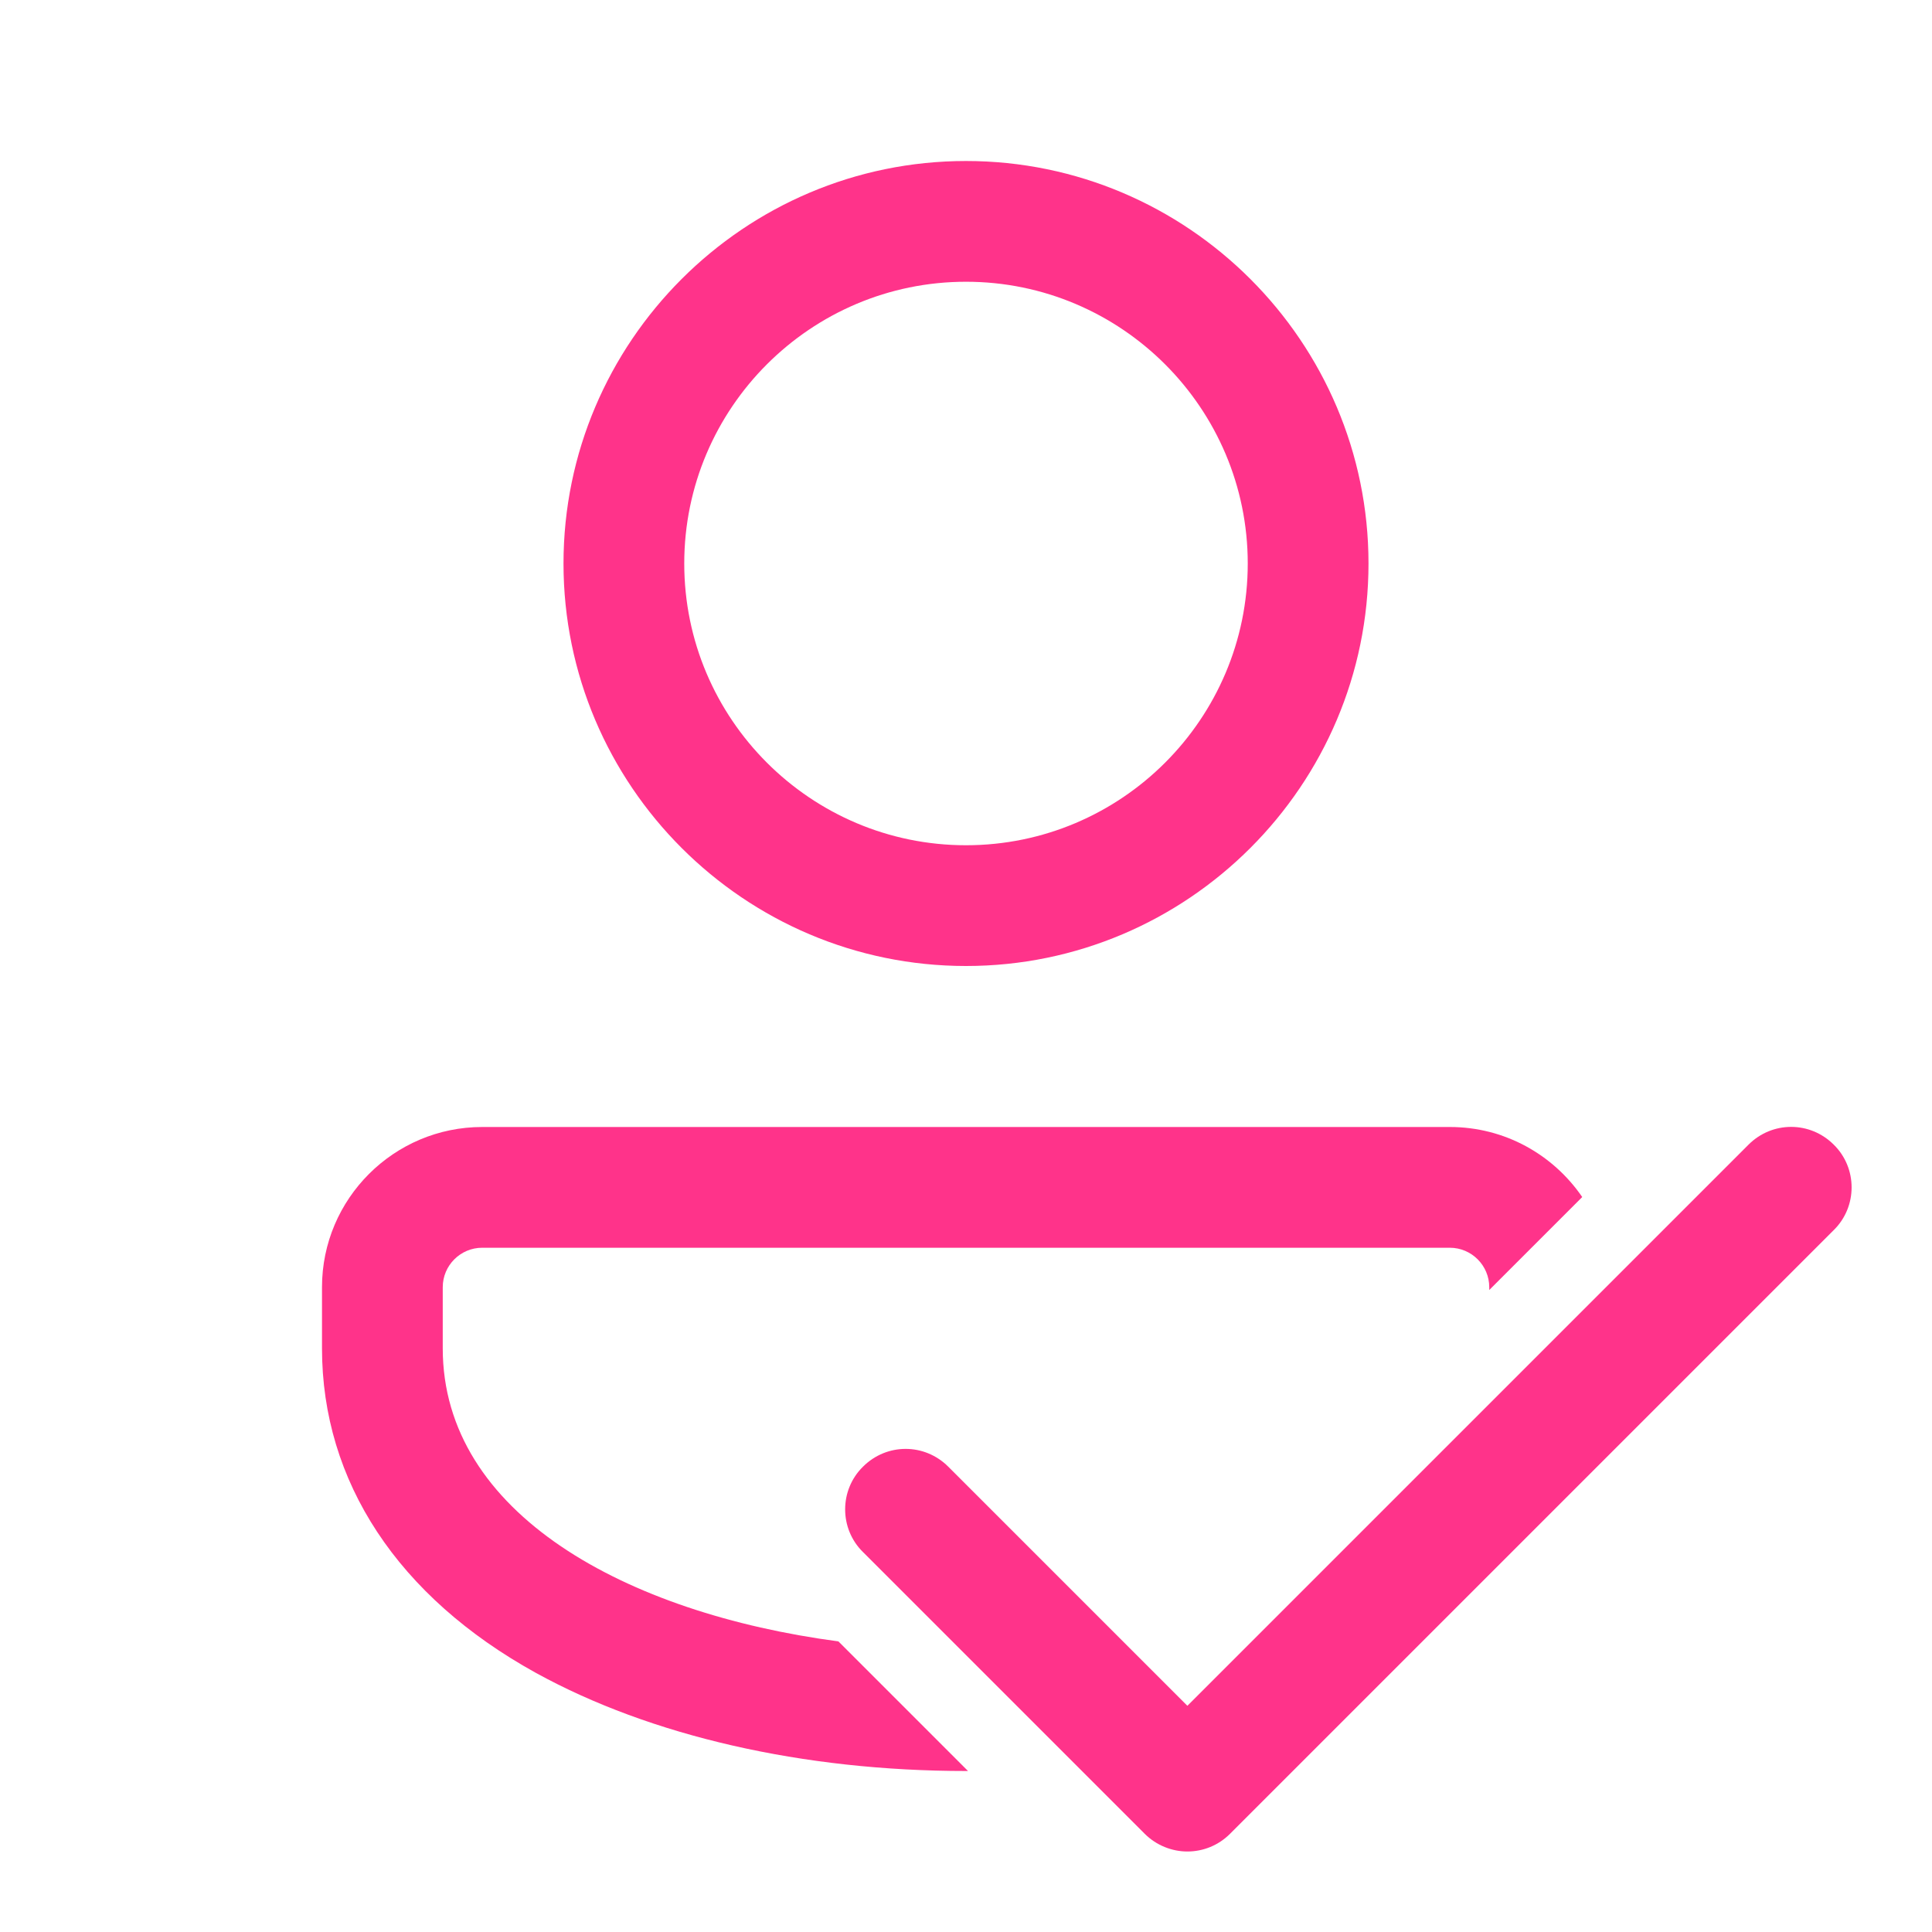
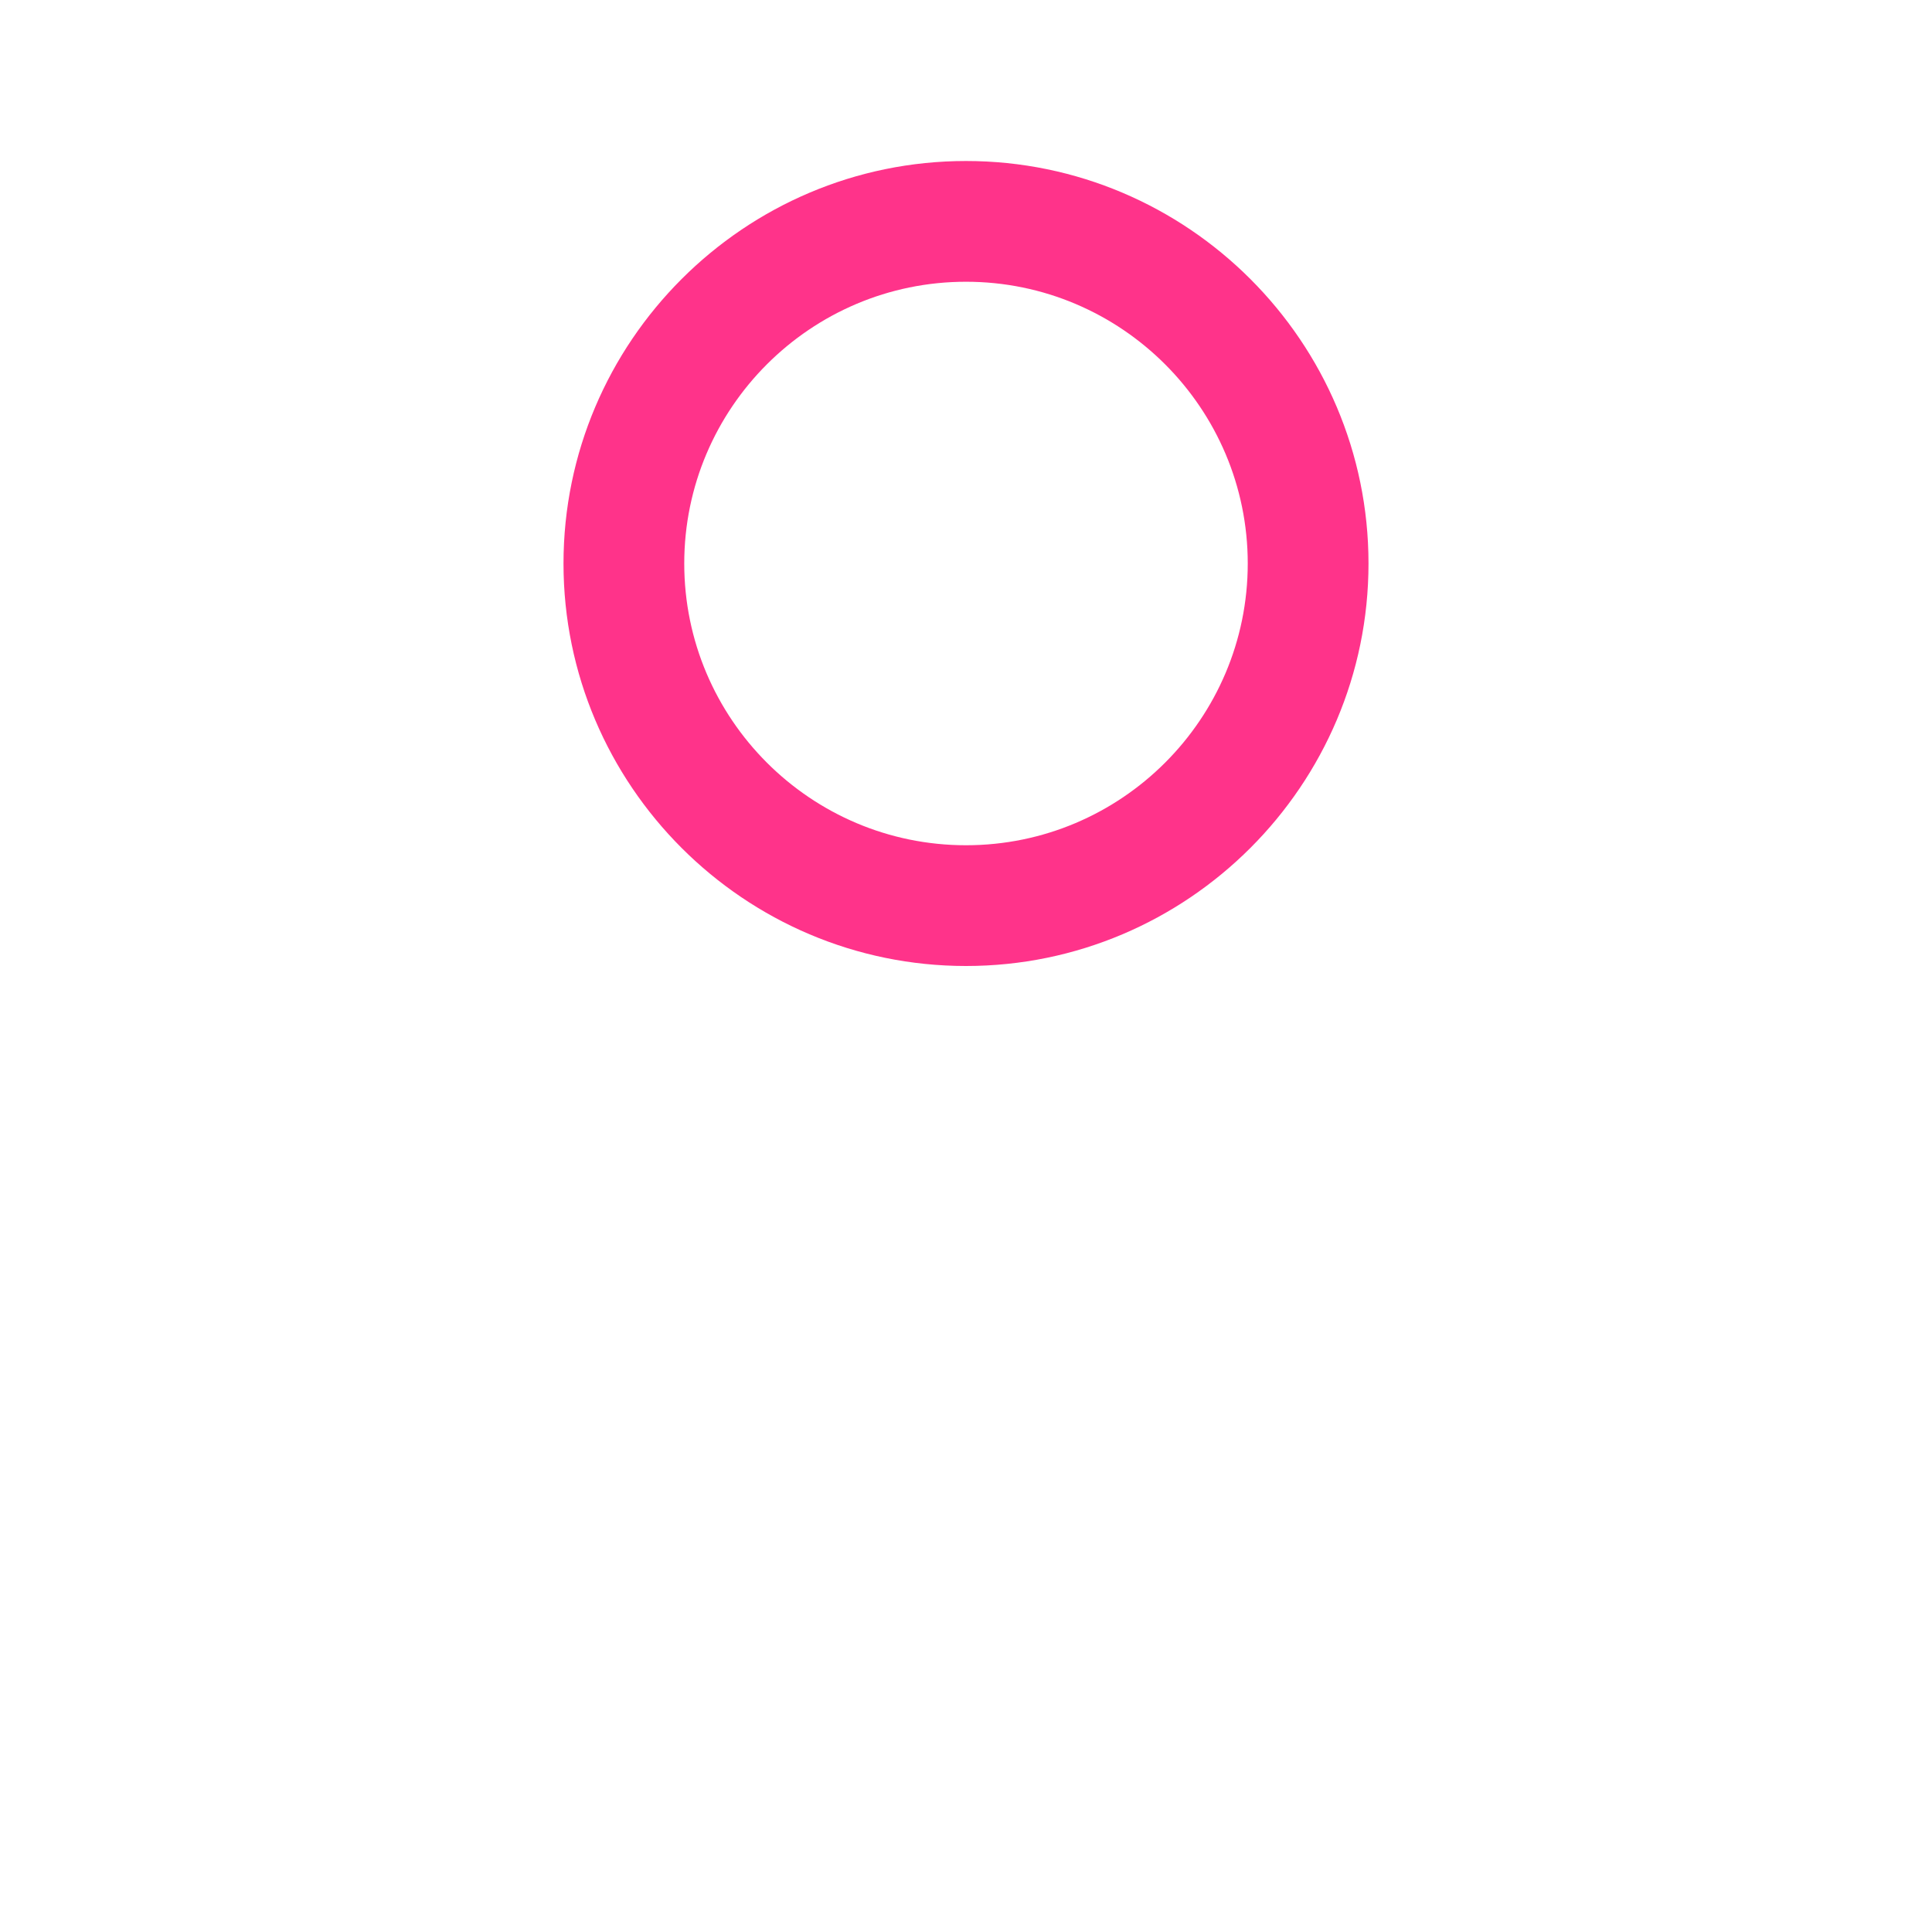
<svg xmlns="http://www.w3.org/2000/svg" id="Layer_2" data-name="Layer 2" viewBox="0 0 48 48">
  <defs>
    <style>
      .cls-1 {
        fill: none;
      }

      .cls-2 {
        fill: #ff338a;
      }
    </style>
  </defs>
  <g id="Layer_2-2" data-name="Layer 2">
    <g>
      <rect class="cls-1" width="48" height="48" />
-       <path class="cls-2" d="m29.5,46c-.38,0-.77-.15-1.06-.44l-7-7c-.59-.58-.59-1.54,0-2.12.59-.59,1.53-.59,2.12,0l5.94,5.94,13.94-13.94c.59-.59,1.53-.59,2.12,0,.59.58.59,1.54,0,2.12l-15,15c-.29.29-.67.44-1.06.44Z" />
      <path class="cls-2" d="m24,24c-5.51,0-10-4.49-10-10s4.49-10,10-10,10,4.49,10,10-4.49,10-10,10Zm0-17c-3.86,0-7,3.14-7,7s3.14,7,7,7,7-3.14,7-7-3.14-7-7-7Z" />
-       <path class="cls-2" d="m20.83,40.78c-5.27-.7-9.83-3.17-9.83-7.28v-1.52c0-.54.44-.98.98-.98h24.04c.54,0,.98.44.98.98v.07l2.31-2.31c-.72-1.05-1.92-1.74-3.29-1.74H11.98c-2.19,0-3.98,1.78-3.98,3.98v1.52c0,3.31,1.89,6.17,5.31,8.06,2.85,1.57,6.64,2.44,10.69,2.44.02,0,.03,0,.05,0l-3.21-3.21Z" />
    </g>
  </g>
</svg>